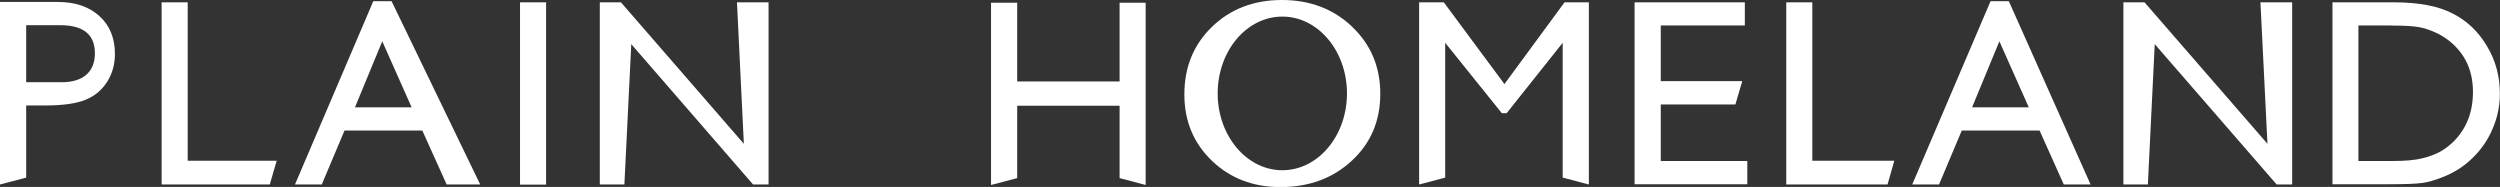
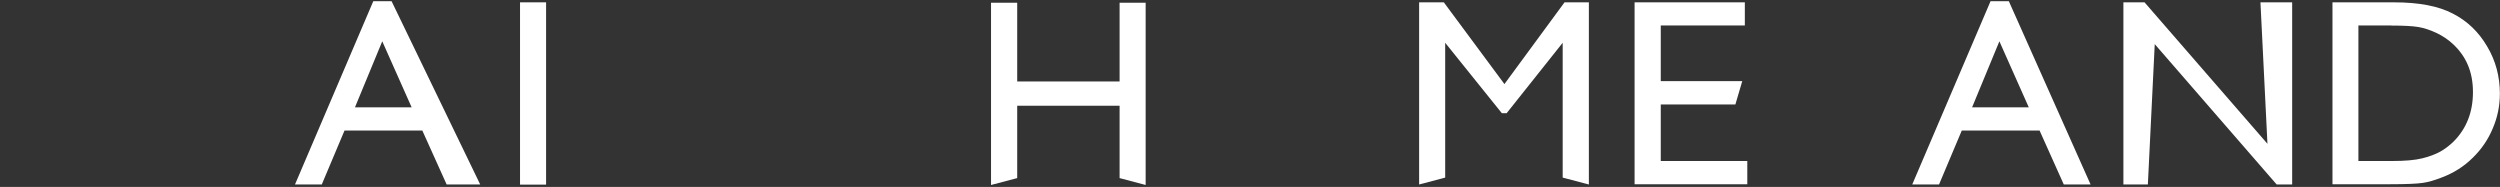
<svg xmlns="http://www.w3.org/2000/svg" id="_图层_2" data-name="图层 2" viewBox="0 0 203.4 15.21">
  <rect x="0" y="0" width="203.4" height="15.21" fill="#333333" stroke="none" />
  <defs>
    <style>
      .cls-1, .cls-2 {
        fill: #fff;
      }

      .cls-2 {
        fill-rule: evenodd;
      }
    </style>
  </defs>
  <g id="_图层_1-2" data-name="图层 1">
    <g>
-       <path class="cls-2" d="M4.89,2.05h-2.76v4.64h2.89c.86,0,1.53-.2,2-.61.47-.41.7-.99.7-1.75,0-1.52-.94-2.28-2.82-2.28h0ZM0,15.01V.16h4.7c1.42,0,2.54.38,3.39,1.15.84.76,1.26,1.79,1.26,3.08,0,.86-.22,1.63-.65,2.29-.43.67-1.02,1.15-1.77,1.45-.75.3-1.83.45-3.23.45h-1.57s0,5.87,0,5.87l-2.13.56Z" />
-       <polygon class="cls-2" points="13.15 .19 15.27 .19 15.27 13.08 22.51 13.08 21.95 15.01 13.15 15.01 13.15 .19" />
      <path class="cls-2" d="M33.49,8.73l-2.39-5.37-2.22,5.37h4.61ZM30.37.1h1.49l7.21,14.91h-2.73l-1.98-4.39h-6.33l-1.85,4.39h-2.18L30.37.1Z" />
      <rect class="cls-1" x="42.31" y=".19" width="2.12" height="14.83" />
-       <polygon class="cls-2" points="59.96 .19 62.53 .19 62.53 15.01 61.27 15.01 51.36 3.59 50.8 15.01 48.8 15.01 48.8 .19 50.52 .19 60.52 11.7 59.96 .19" />
      <polygon class="cls-2" points="91.09 .22 93.21 .22 93.21 15.05 91.09 14.49 91.09 8.6 82.76 8.6 82.76 14.49 80.63 15.05 80.63 .22 82.76 .22 82.76 6.63 91.09 6.63 91.09 .22" />
      <polygon class="cls-2" points="127.29 .19 129.27 .19 129.27 15.01 127.14 14.45 127.14 3.48 122.58 9.21 122.19 9.21 117.58 3.48 117.58 14.45 115.46 15.01 115.46 .19 117.47 .19 122.4 6.84 127.29 .19" />
      <polygon class="cls-2" points="132.99 .19 141.96 .19 141.96 2.07 135.12 2.07 135.12 6.6 141.75 6.6 141.19 8.5 135.12 8.5 135.12 13.1 142.16 13.1 142.16 14.99 132.99 14.99 132.99 .19" />
-       <polygon class="cls-2" points="145.33 .19 147.45 .19 147.45 13.08 154.12 13.08 153.57 15.01 145.33 15.01 145.33 .19" />
      <path class="cls-2" d="M165.06,8.73l-2.39-5.37-2.22,5.37h4.61ZM161.95.1h1.49l6.65,14.91h-2.18l-1.97-4.39h-6.33l-1.85,4.39h-2.18L161.95.1Z" />
      <polygon class="cls-2" points="183.91 .19 186.49 .19 186.49 15.01 185.23 15.01 175.31 3.59 174.75 15.01 172.76 15.01 172.76 .19 174.48 .19 184.48 11.7 183.91 .19" />
      <path class="cls-2" d="M194.54,2.07h-2.66v11.03h2.72c1.06,0,1.88-.07,2.48-.22.58-.14,1.07-.33,1.47-.55.39-.22.75-.5,1.08-.82,1.05-1.06,1.57-2.4,1.57-4.02s-.54-2.89-1.61-3.89c-.4-.38-.86-.68-1.36-.92-.51-.24-1-.4-1.46-.48-.46-.08-1.2-.12-2.22-.12h0ZM189.77,14.99V.19h5c2.02,0,3.61.3,4.78.91,1.18.6,2.11,1.49,2.8,2.67.7,1.17,1.04,2.46,1.04,3.84,0,.99-.19,1.94-.58,2.84-.38.91-.92,1.7-1.63,2.39-.72.71-1.56,1.24-2.52,1.6-.56.22-1.07.37-1.54.44-.47.07-1.36.11-2.68.11h-4.69Z" />
-       <path class="cls-2" d="M104.33,13.85c-2.9,0-5.26-2.8-5.26-6.25,0-3.45,2.35-6.25,5.26-6.25s5.26,2.8,5.26,6.25c0,3.45-2.35,6.25-5.26,6.25h0ZM110.02,2.18C108.49.73,106.59,0,104.3,0c-2.29,0-4.19.73-5.69,2.18-1.5,1.45-2.25,3.28-2.25,5.5,0,2.16.74,3.95,2.23,5.39,1.49,1.43,3.35,2.15,5.58,2.15,2.34,0,4.28-.72,5.82-2.15,1.54-1.43,2.31-3.24,2.31-5.43,0-2.19-.76-4.01-2.29-5.46Z" />
    </g>
  </g>
</svg>